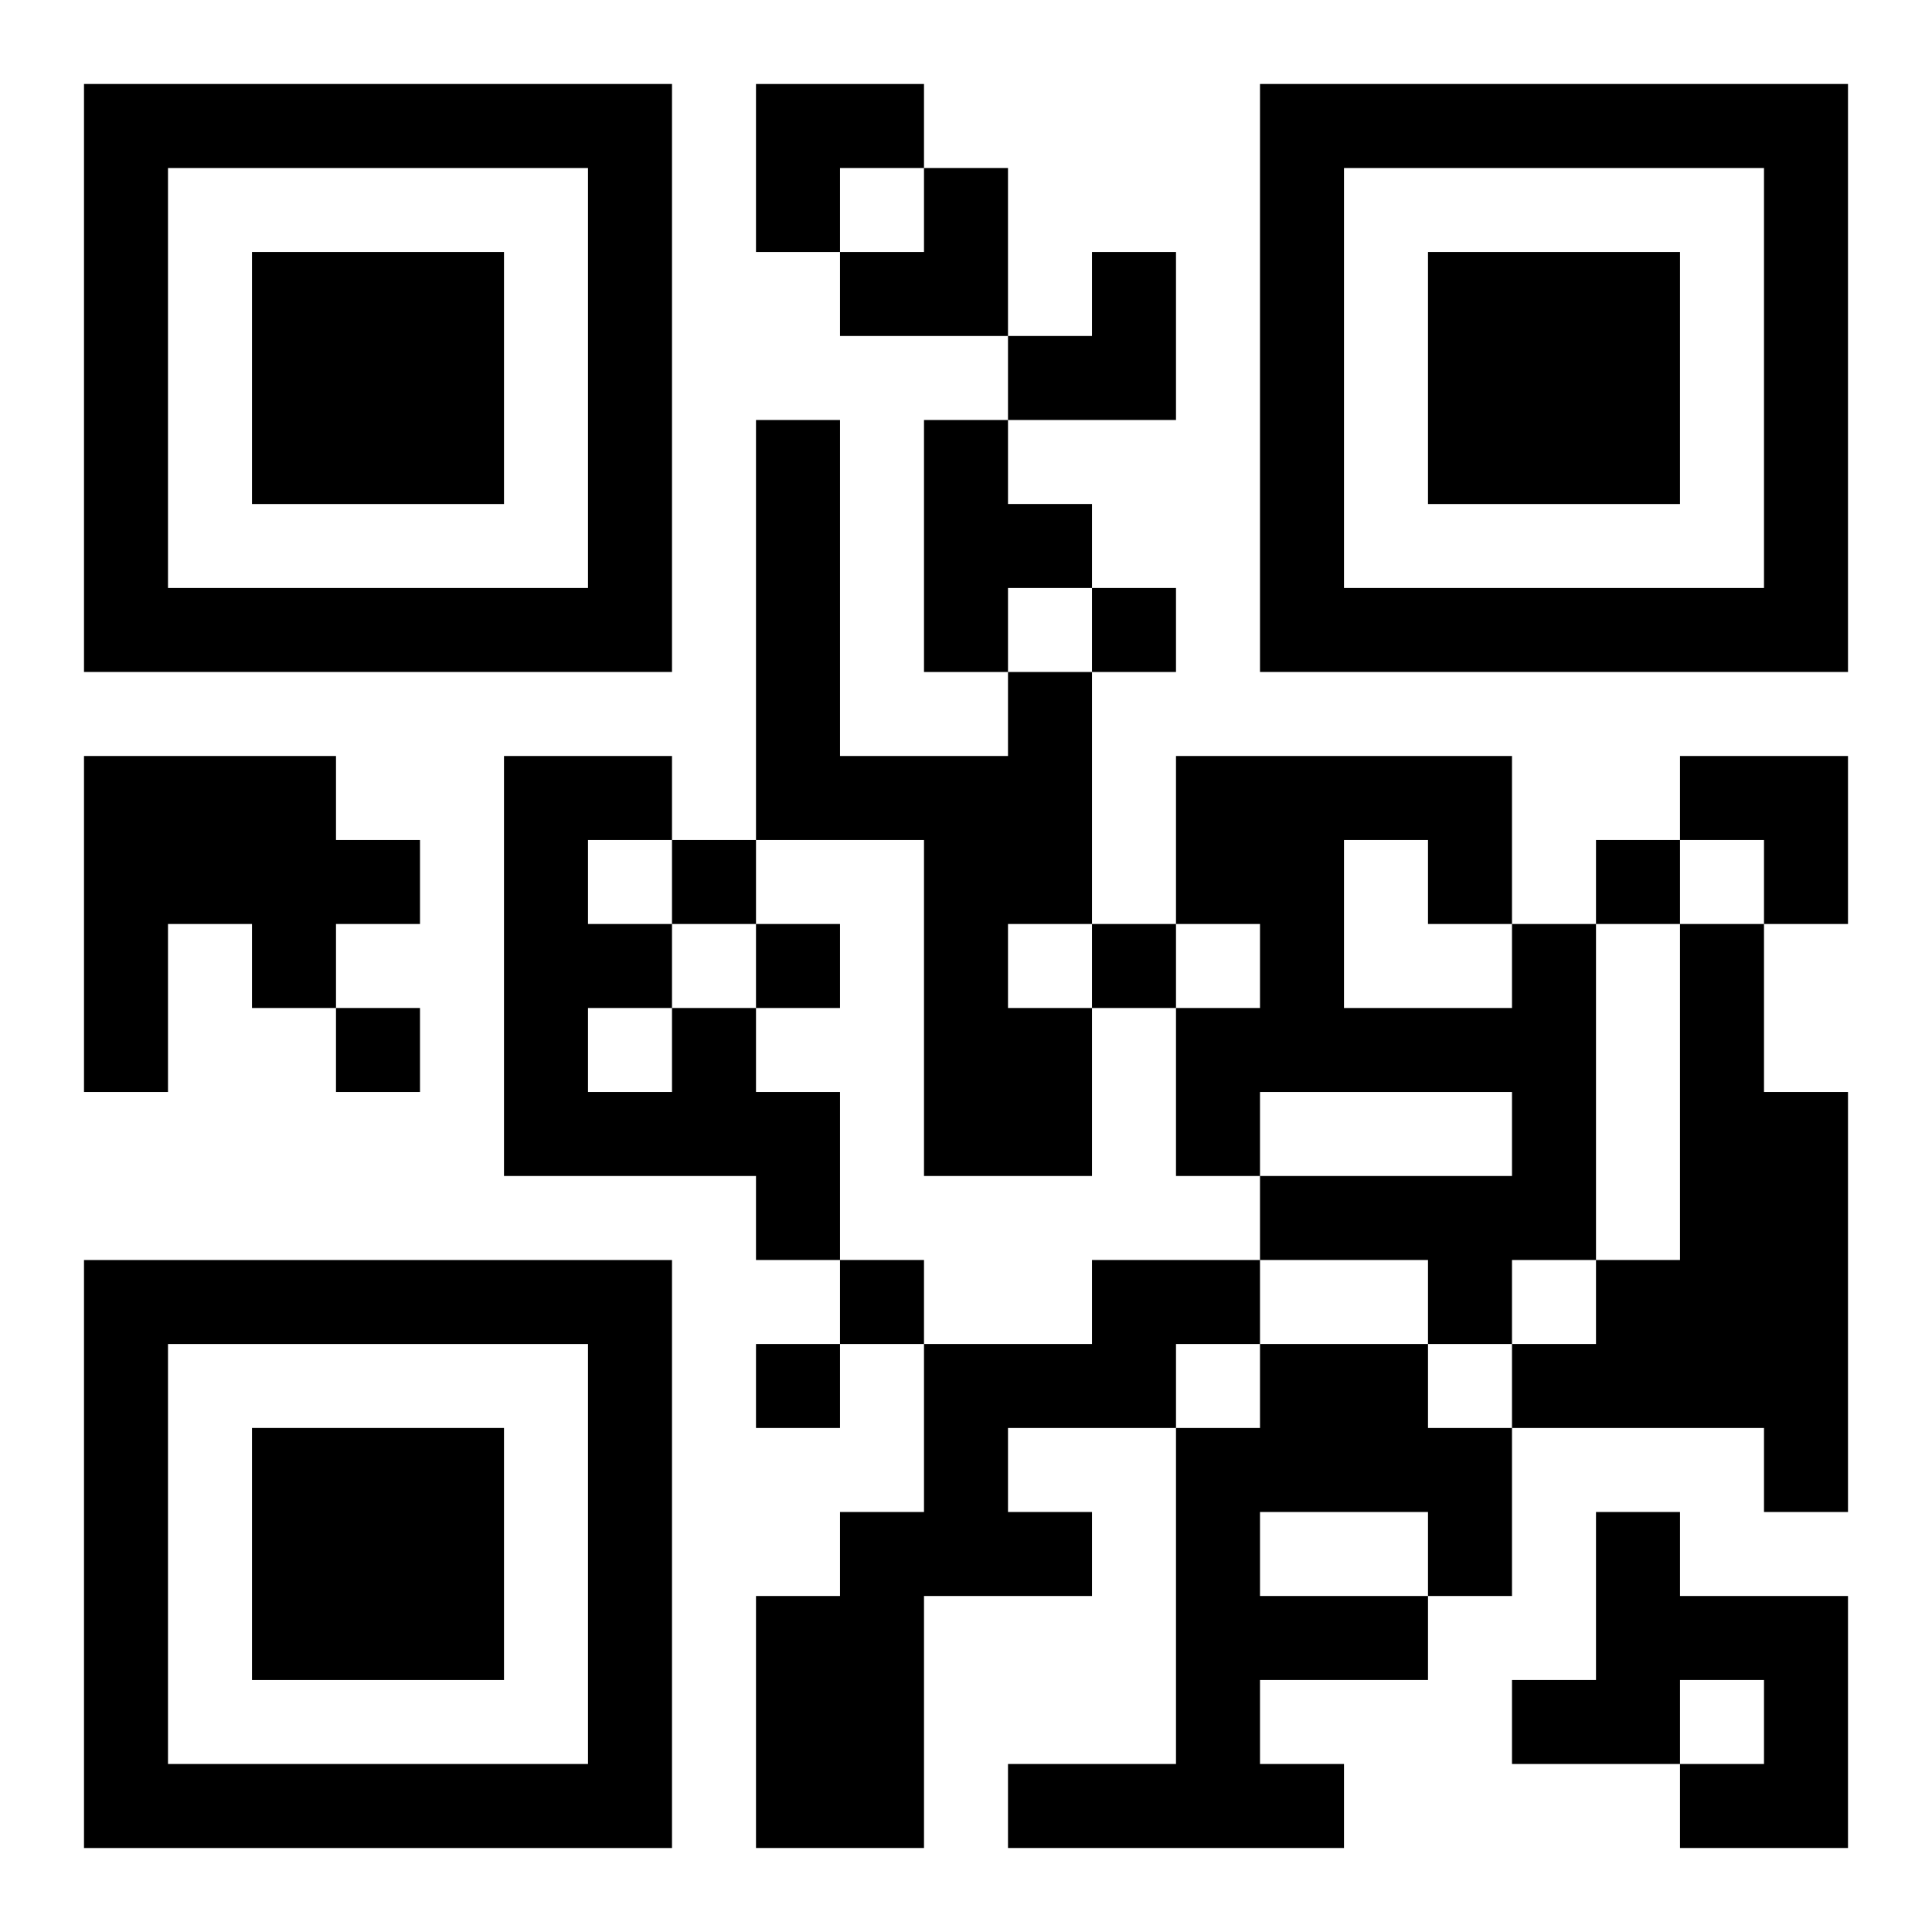
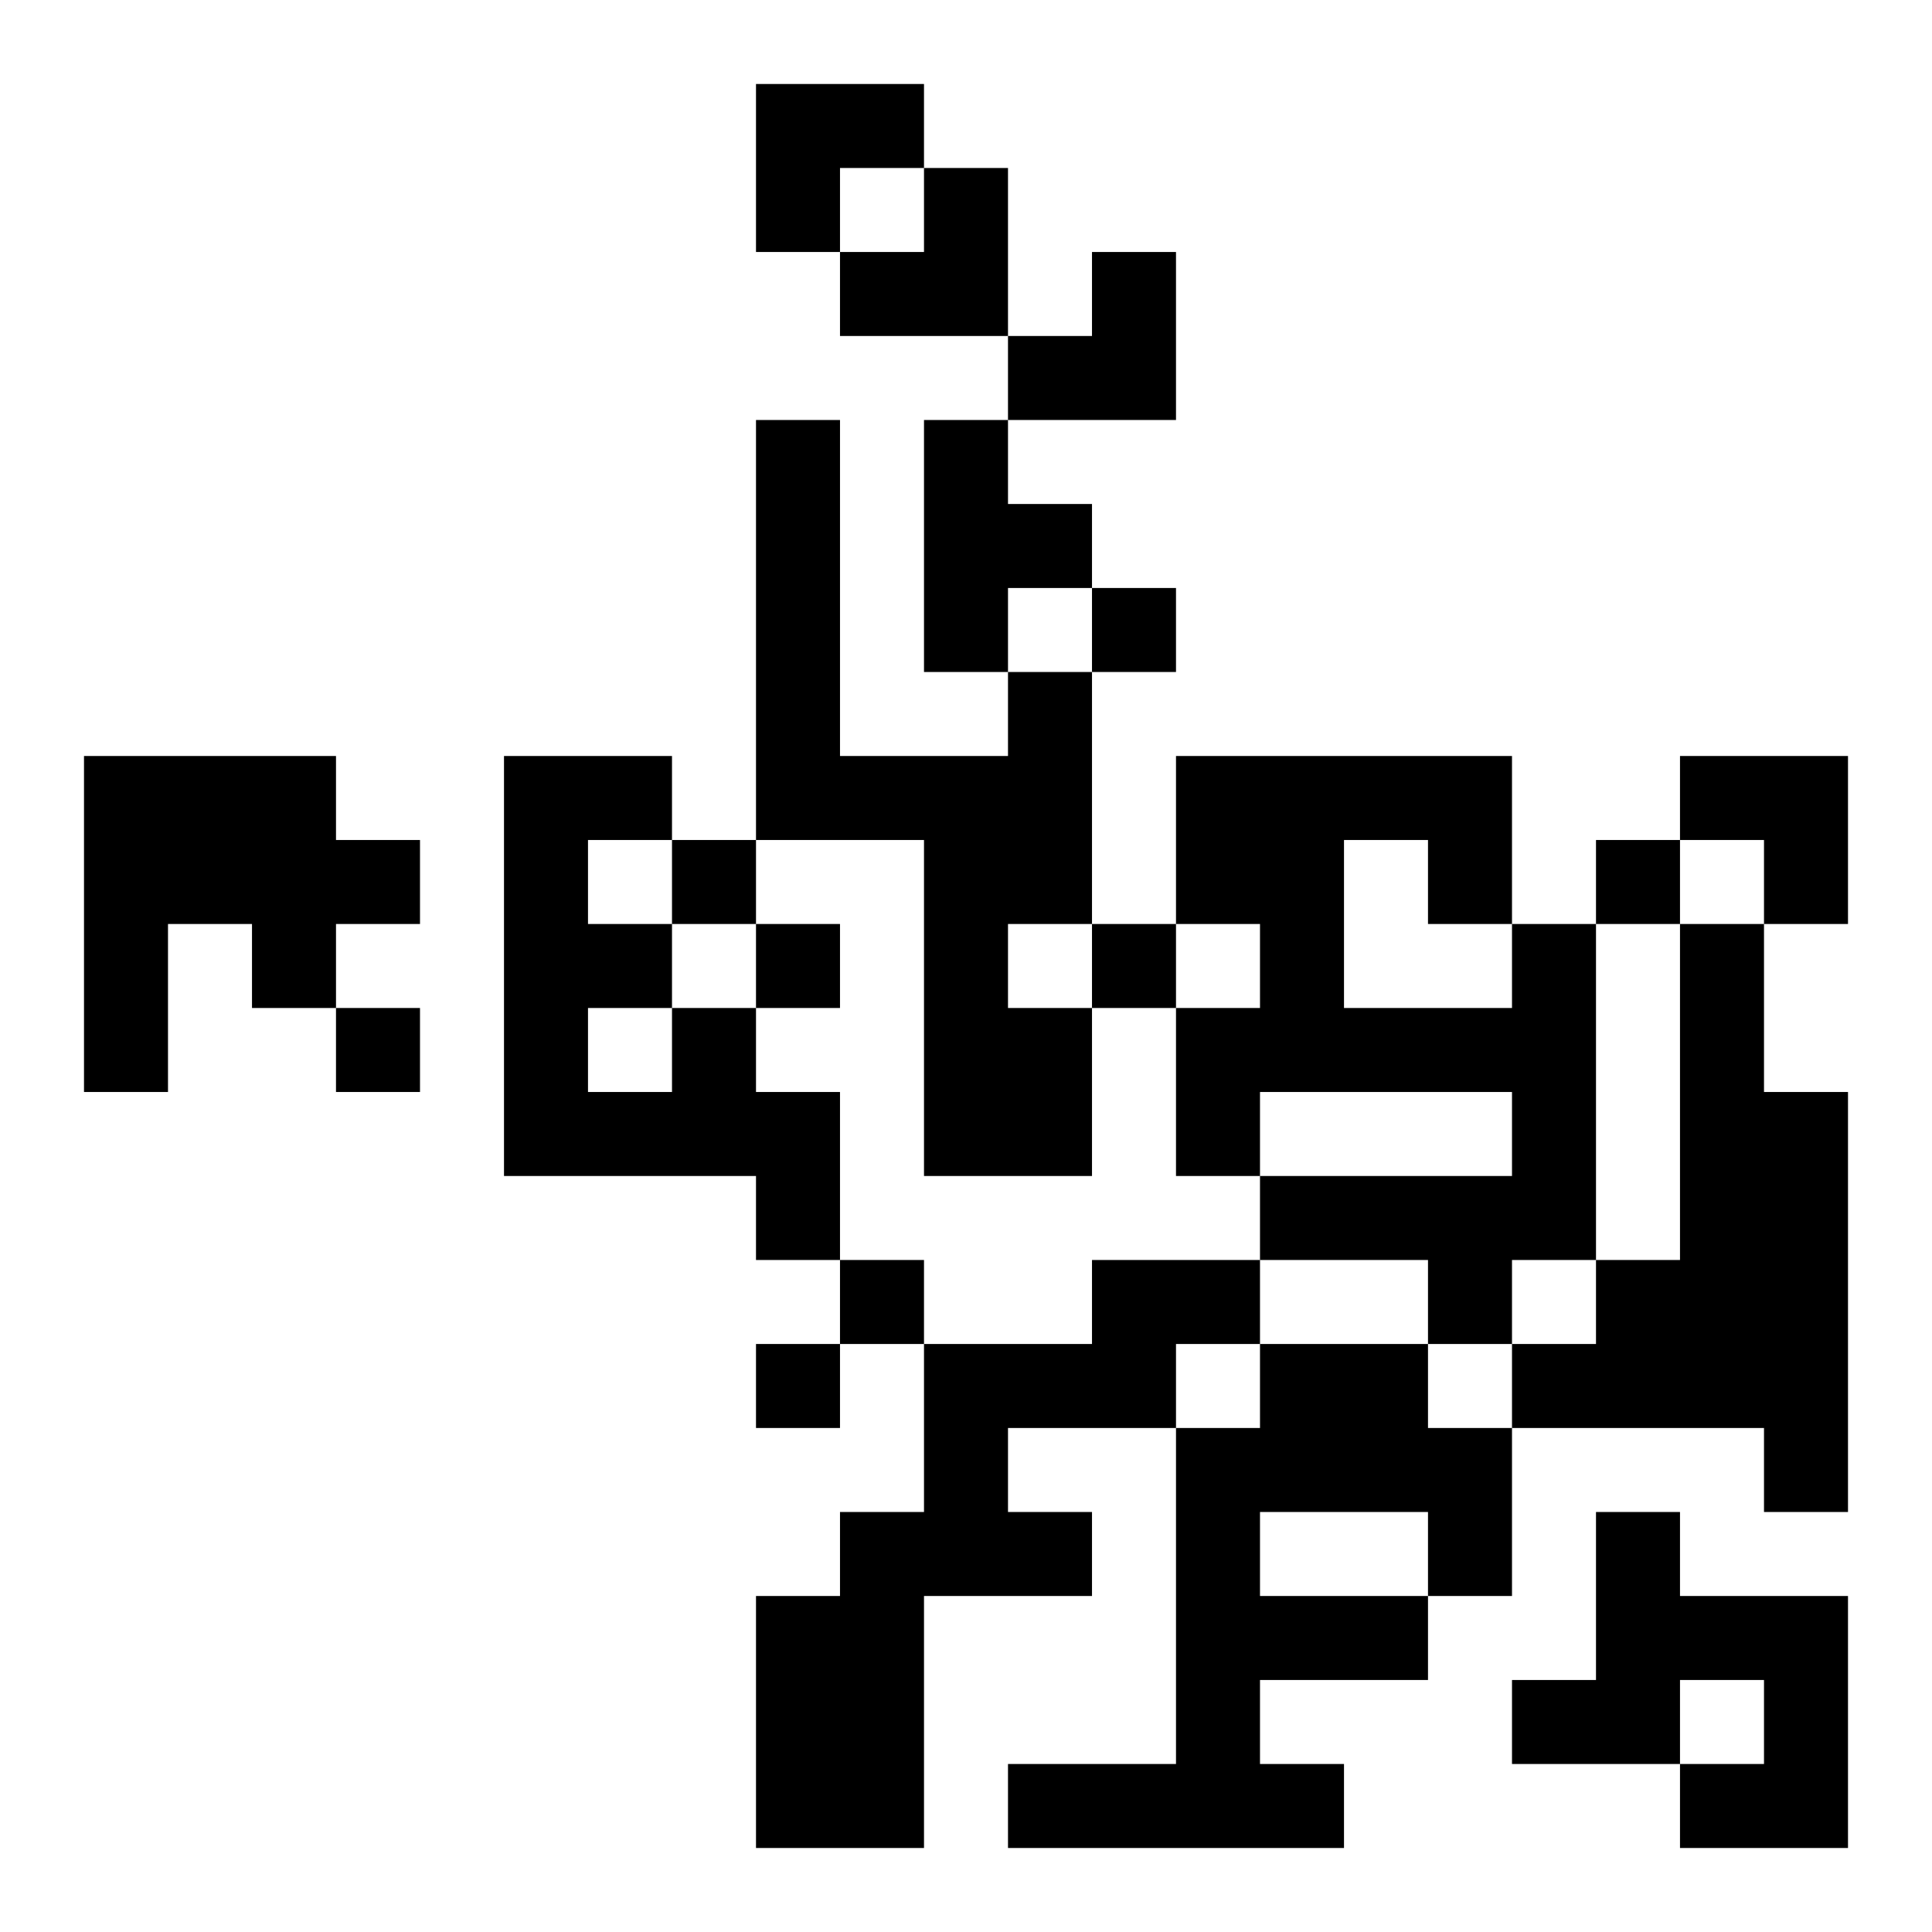
<svg xmlns="http://www.w3.org/2000/svg" xmlns:xlink="http://www.w3.org/1999/xlink" width="250" height="250" baseProfile="full" version="1.1" viewBox="-1 -1 23 23">
  <symbol id="a">
-     <path d="m0 7v7h7v-7h-7zm1 1h5v5h-5v-5zm1 1v3h3v-3h-3z" />
-   </symbol>
+     </symbol>
  <use y="-7" xlink:href="#a" />
  <use y="7" xlink:href="#a" />
  <use x="14" y="-7" xlink:href="#a" />
  <path d="m10 4h1v1h1v1h-1v1h-1v-3m1 3h1v3h-1v1h1v2h-2v-4h-2v-5h1v4h2v-1m-11 1h3v1h1v1h-1v1h-1v-1h-1v2h-1v-4m17 2h1v4h-1v1h-1v-1h-2v-1h3v-1h-3v1h-1v-2h1v-1h-1v-2h4v2m-2-1v2h2v-1h-1v-1h-1m4 1h1v2h1v5h-1v-1h-3v-1h1v-1h1v-4m-12 1h1v1h1v2h-1v-1h-3v-5h2v1h-1v1h1v1m-1 0v1h1v-1h-1m6 3h2v1h-1v1h-2v1h1v1h-2v3h-2v-3h1v-1h1v-2h2v-1m2 1h2v1h1v2h-1v1h-2v1h1v1h-4v-1h2v-4h1v-1m0 2v1h2v-1h-2m4 0h1v1h2v3h-2v-1h1v-1h-1v1h-2v-1h1v-2m-6-11v1h1v-1h-1m-5 3v1h1v-1h-1m11 0v1h1v-1h-1m-10 1v1h1v-1h-1m4 0v1h1v-1h-1m-9 1v1h1v-1h-1m6 3v1h1v-1h-1m-1 1v1h1v-1h-1m0-15h2v1h-1v1h-1zm1 1m1 0h1v2h-2v-1h1zm1 1m1 0h1v2h-2v-1h1zm7 6h2v2h-1v-1h-1z" />
</svg>